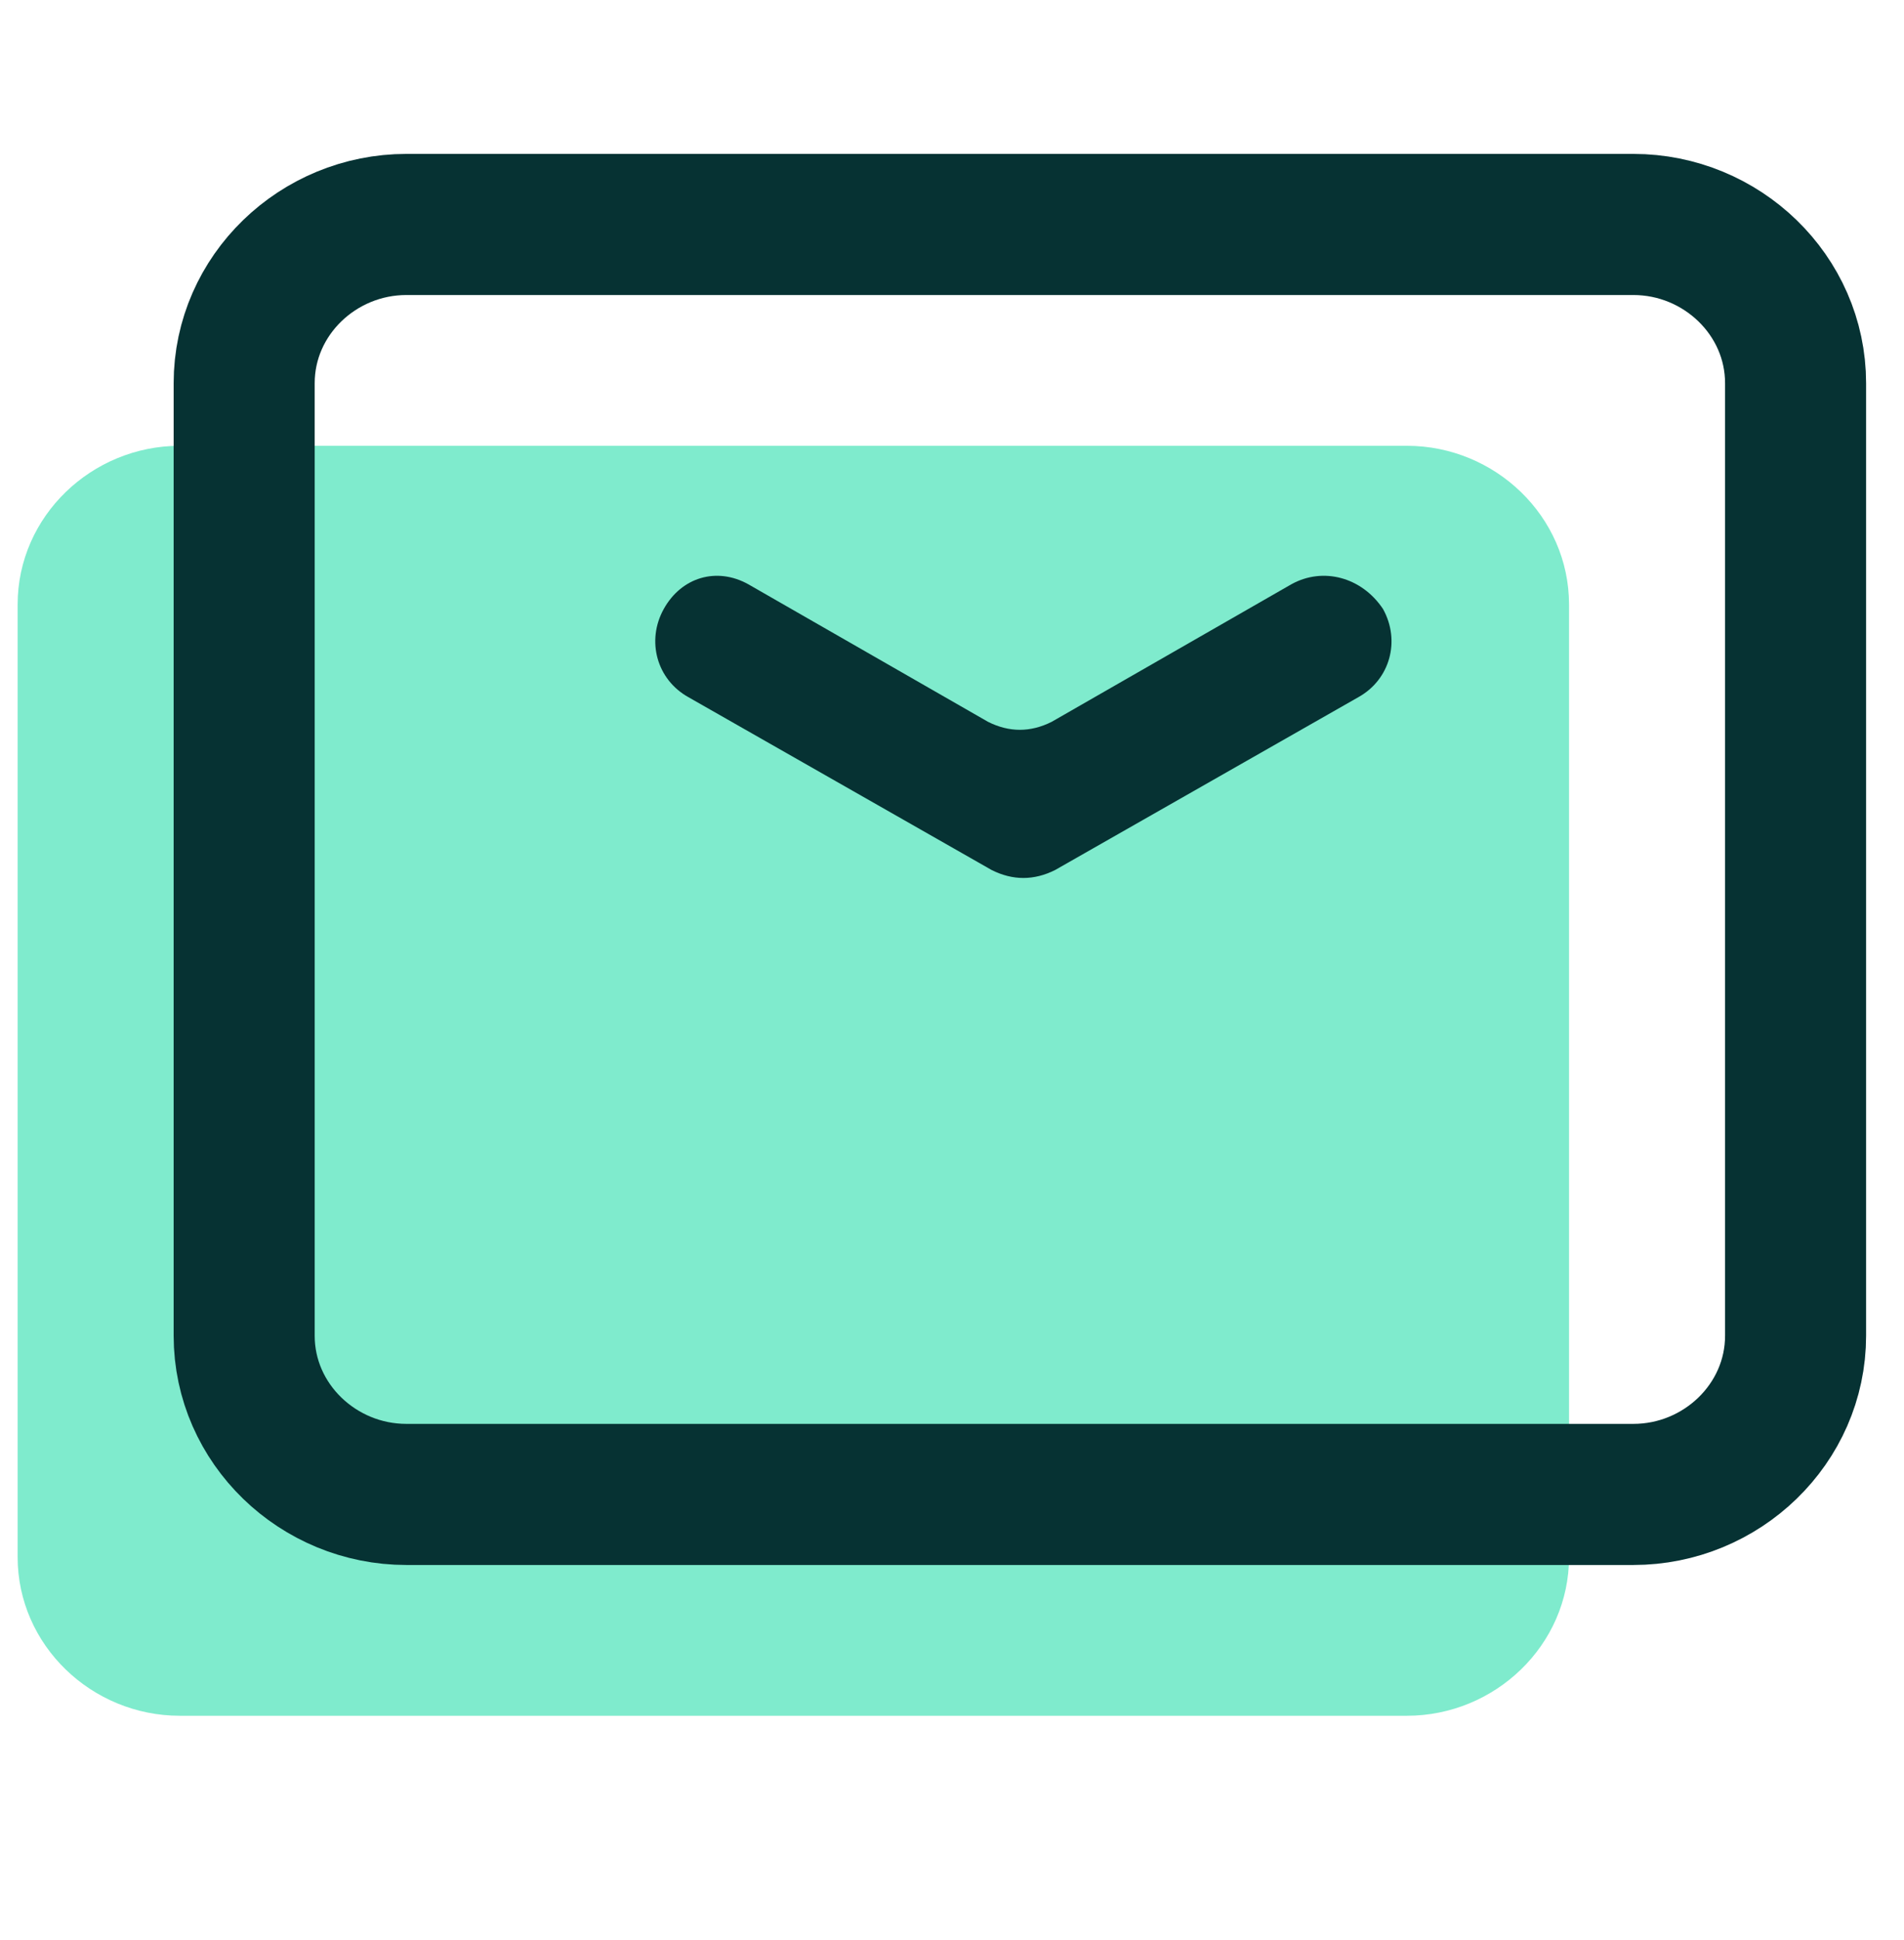
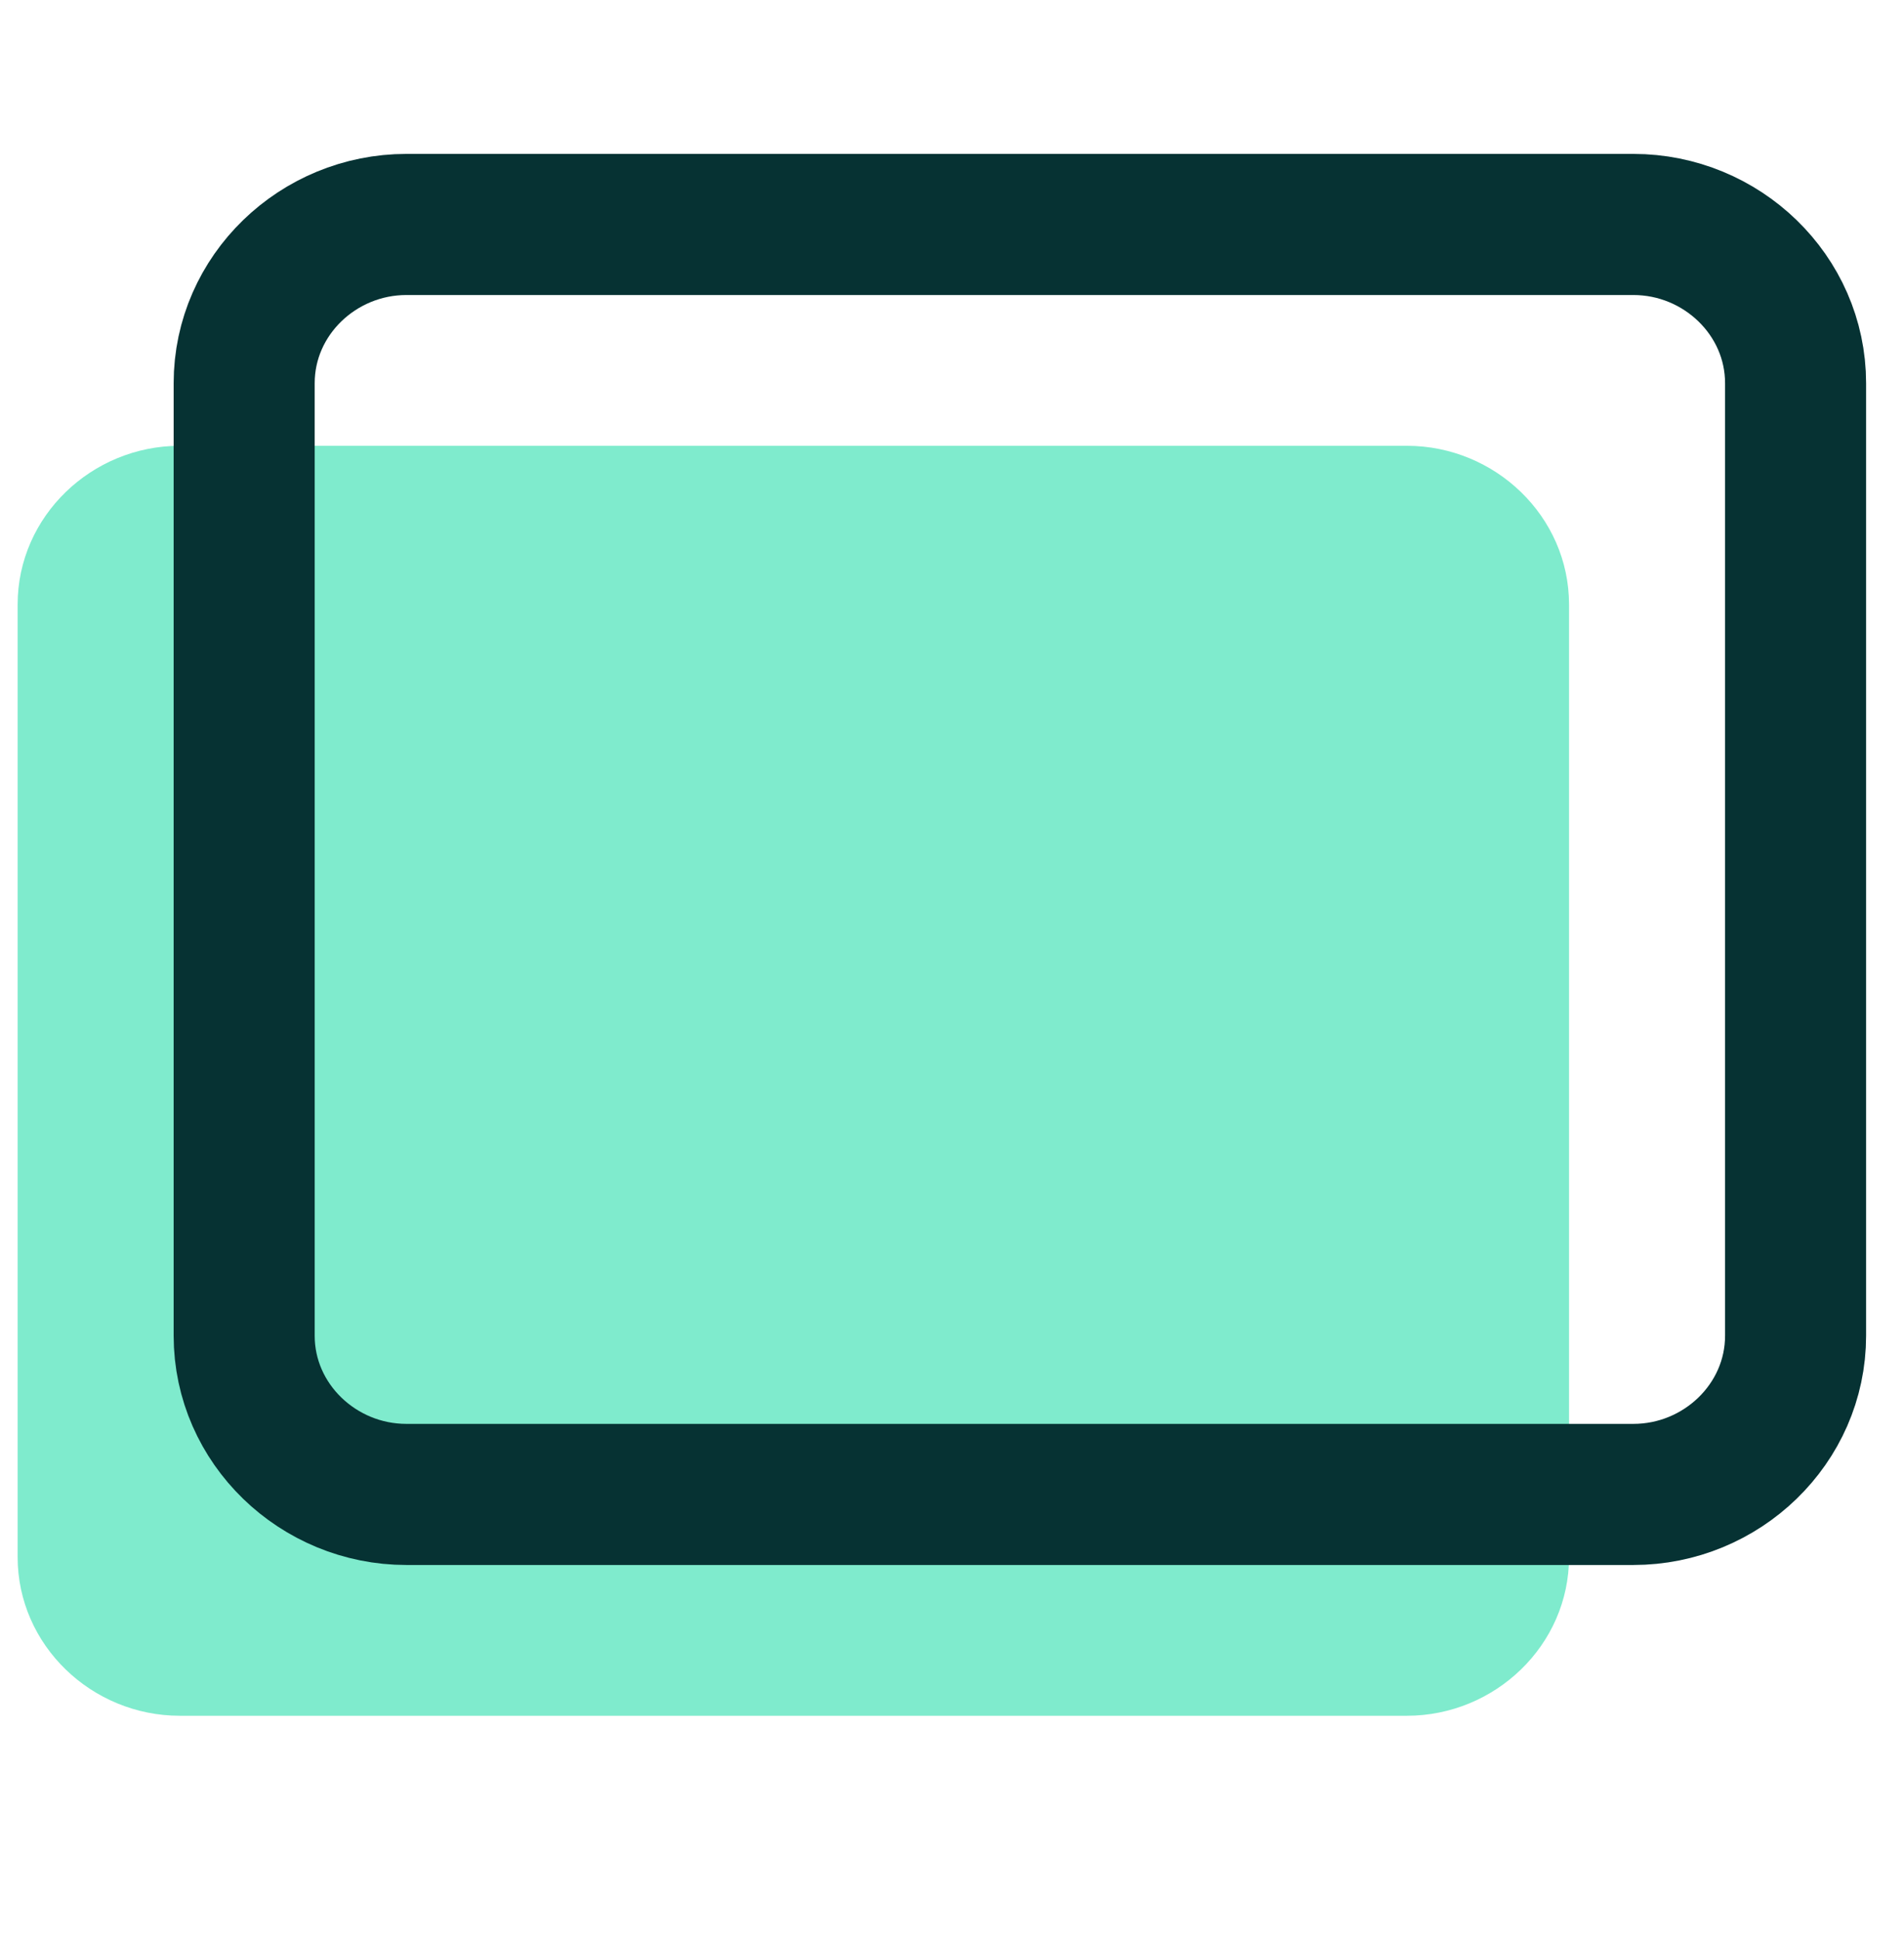
<svg xmlns="http://www.w3.org/2000/svg" width="54" height="55" viewBox="0 0 54 55" fill="none">
  <path d="M5.1 12.637H39.9C42.4 12.637 44.5 14.637 44.5 17.137V44.137C44.5 46.637 42.4 48.637 39.9 48.637H5.1C2.6 48.637 0.5 46.637 0.5 44.137V17.137C0.5 14.637 2.6 12.637 5.1 12.637Z" fill="#00D89D" fill-opacity="0.5" />
  <path d="M11.525 6.363H46.325C48.825 6.363 50.925 8.363 50.925 10.863V37.863C50.925 40.363 48.825 42.363 46.325 42.363H11.525C9.025 42.363 6.925 40.363 6.925 37.863V10.863C6.925 8.363 9.025 6.363 11.525 6.363Z" stroke="#063233" stroke-width="4" />
-   <path fill-rule="evenodd" clip-rule="evenodd" d="M36.624 16.563L29.825 20.463C29.224 20.763 28.625 20.763 28.024 20.463L21.224 16.563C20.325 16.063 19.325 16.363 18.825 17.263C18.325 18.163 18.625 19.263 19.524 19.763L28.125 24.663C28.724 24.963 29.325 24.963 29.924 24.663L38.525 19.763C39.425 19.263 39.724 18.163 39.224 17.263C38.624 16.363 37.525 16.063 36.624 16.563Z" fill="#063233" />
</svg>